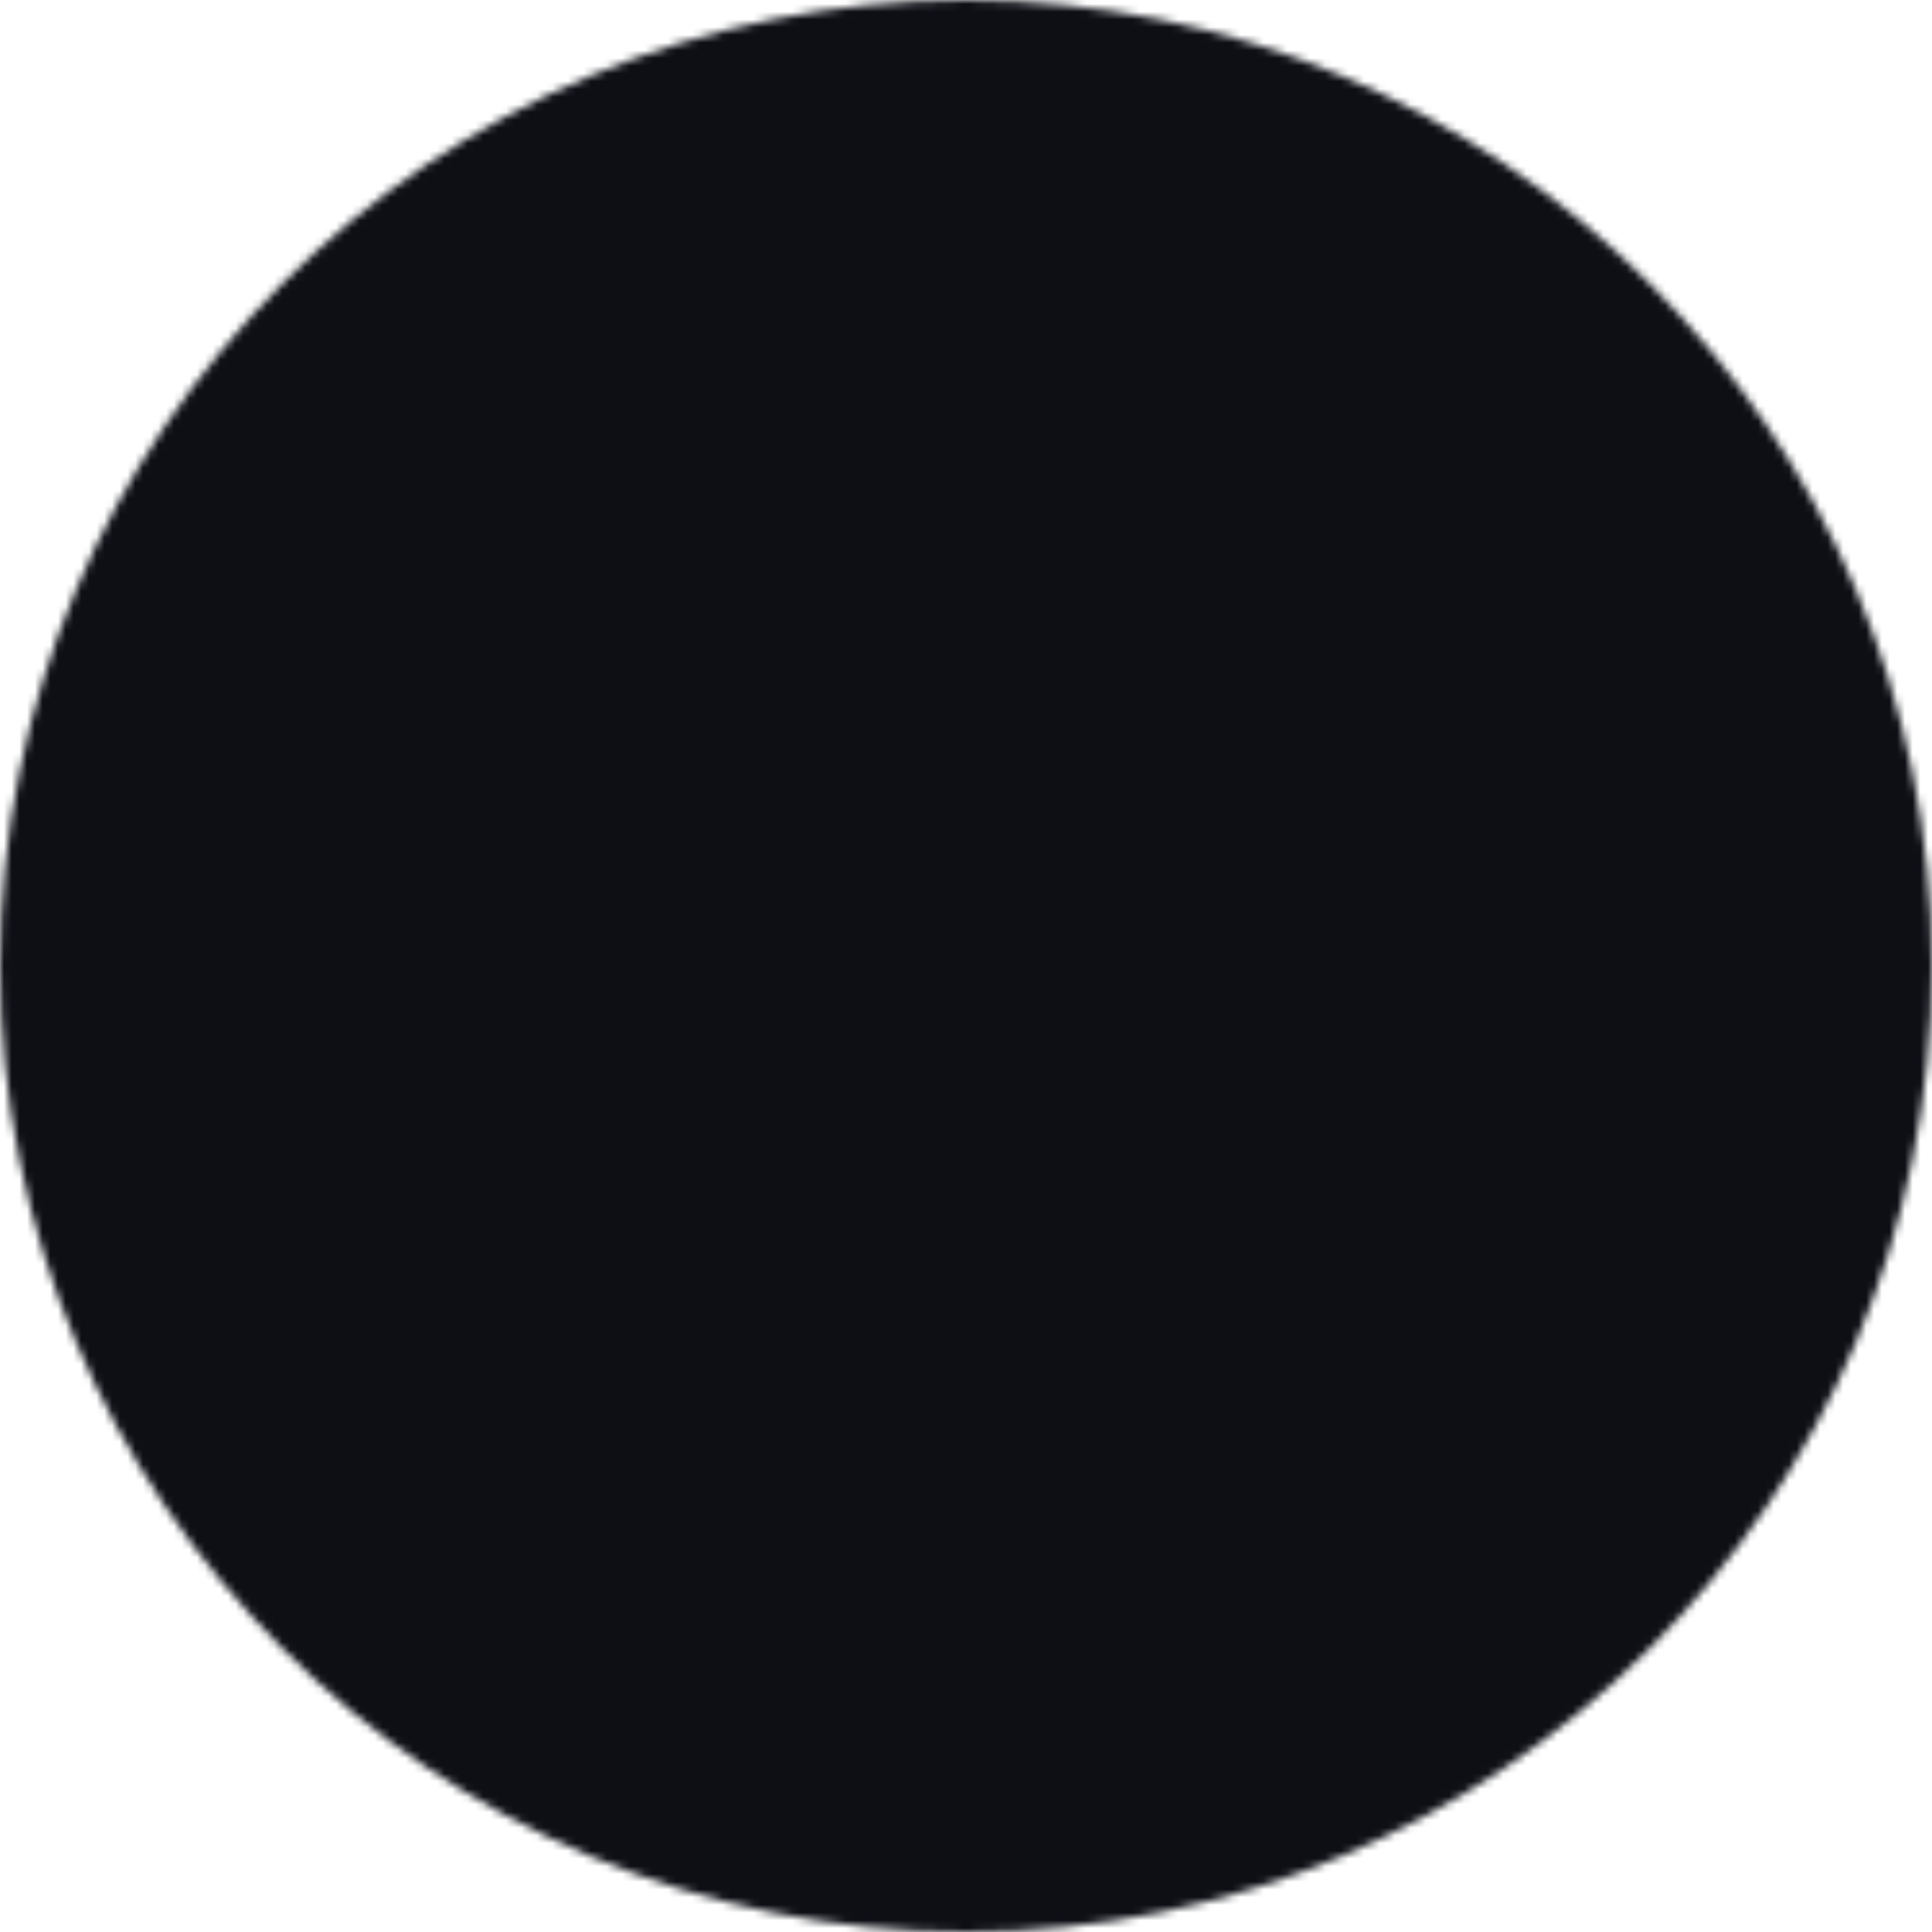
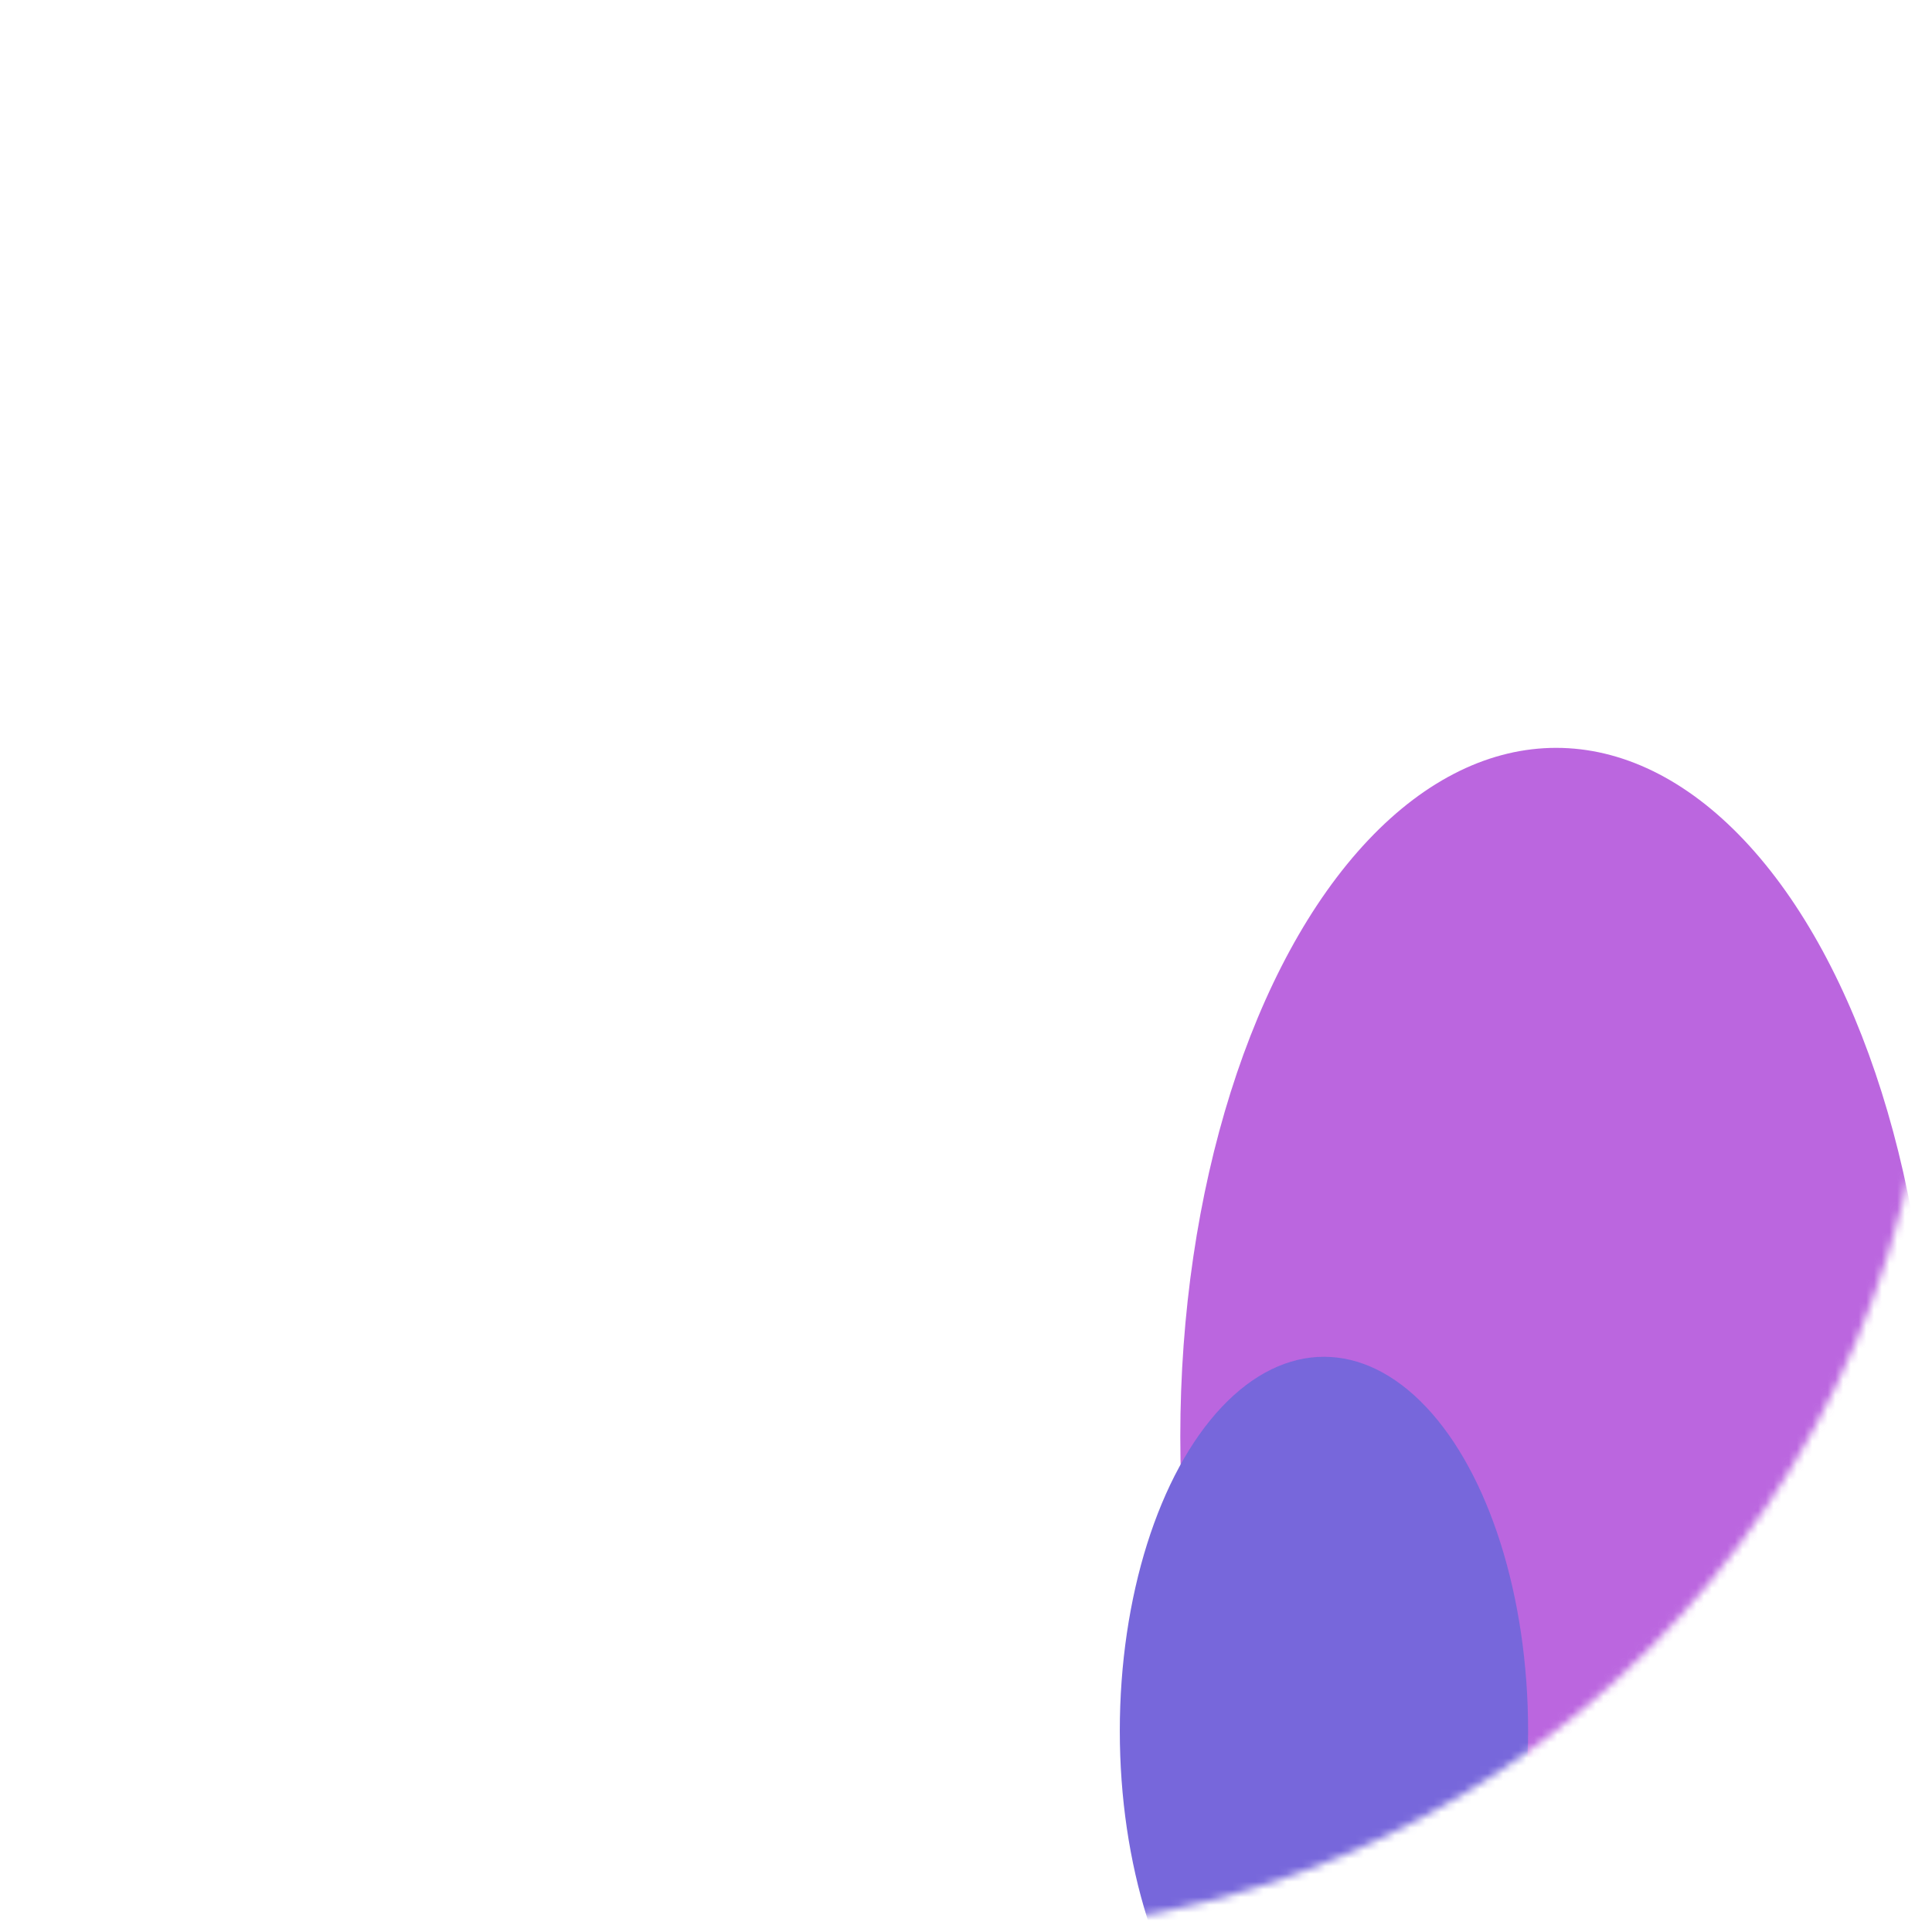
<svg xmlns="http://www.w3.org/2000/svg" width="250" height="250" viewBox="0 0 250 250" fill="none">
  <mask id="mask0_15_278" style="mask-type:alpha" maskUnits="userSpaceOnUse" x="0" y="0" width="250" height="250">
    <circle cx="125" cy="125" r="125" fill="#0D0F15" />
  </mask>
  <g mask="url(#mask0_15_278)">
    <g filter="url(#filter0_f_15_278)">
-       <ellipse cx="138.222" cy="82.62" rx="45.091" ry="82.62" fill="#32CBFF" />
-     </g>
+       </g>
    <g filter="url(#filter1_f_15_278)">
-       <ellipse cx="35.685" cy="158.285" rx="39.626" ry="72.605" fill="#151B4F" />
-     </g>
+       </g>
    <g filter="url(#filter2_f_15_278)">
      <ellipse cx="201.365" cy="185.886" rx="48.635" ry="89.114" fill="#A83BD6" fill-opacity="0.78" />
    </g>
    <g filter="url(#filter3_f_15_278)">
-       <ellipse cx="-3.946" cy="168.1" rx="48.635" ry="89.114" fill="#A83BD6" />
-     </g>
+       </g>
    <g filter="url(#filter4_f_15_278)">
      <ellipse cx="171.319" cy="223.971" rx="26.417" ry="48.404" fill="#7767DB" />
    </g>
    <g filter="url(#filter5_f_15_278)">
-       <ellipse cx="155.33" cy="85.28" rx="33.705" ry="61.756" fill="#000B1C" />
-     </g>
+       </g>
    <g style="mix-blend-mode:difference">
-       <rect y="-4.5" width="259" height="259" fill="#0D0F15" />
-     </g>
+       </g>
  </g>
  <defs>
    <filter id="filter0_f_15_278" x="-10.245" y="-103.376" width="296.934" height="371.991" filterUnits="userSpaceOnUse" color-interpolation-filters="sRGB">
      <feFlood flood-opacity="0" result="BackgroundImageFix" />
      <feBlend mode="normal" in="SourceGraphic" in2="BackgroundImageFix" result="shape" />
      <feGaussianBlur stdDeviation="51.688" result="effect1_foregroundBlur_15_278" />
    </filter>
    <filter id="filter1_f_15_278" x="-87.477" y="2.144" width="246.323" height="312.283" filterUnits="userSpaceOnUse" color-interpolation-filters="sRGB">
      <feFlood flood-opacity="0" result="BackgroundImageFix" />
      <feBlend mode="normal" in="SourceGraphic" in2="BackgroundImageFix" result="shape" />
      <feGaussianBlur stdDeviation="41.768" result="effect1_foregroundBlur_15_278" />
    </filter>
    <filter id="filter2_f_15_278" x="41.229" y="-14.729" width="320.272" height="401.229" filterUnits="userSpaceOnUse" color-interpolation-filters="sRGB">
      <feFlood flood-opacity="0" result="BackgroundImageFix" />
      <feBlend mode="normal" in="SourceGraphic" in2="BackgroundImageFix" result="shape" />
      <feGaussianBlur stdDeviation="55.751" result="effect1_foregroundBlur_15_278" />
    </filter>
    <filter id="filter3_f_15_278" x="-164.082" y="-32.515" width="320.272" height="401.229" filterUnits="userSpaceOnUse" color-interpolation-filters="sRGB">
      <feFlood flood-opacity="0" result="BackgroundImageFix" />
      <feBlend mode="normal" in="SourceGraphic" in2="BackgroundImageFix" result="shape" />
      <feGaussianBlur stdDeviation="55.751" result="effect1_foregroundBlur_15_278" />
    </filter>
    <filter id="filter4_f_15_278" x="-4.269" y="26.396" width="351.177" height="395.15" filterUnits="userSpaceOnUse" color-interpolation-filters="sRGB">
      <feFlood flood-opacity="0" result="BackgroundImageFix" />
      <feBlend mode="normal" in="SourceGraphic" in2="BackgroundImageFix" result="shape" />
      <feGaussianBlur stdDeviation="74.586" result="effect1_foregroundBlur_15_278" />
    </filter>
    <filter id="filter5_f_15_278" x="38.09" y="-60.012" width="234.481" height="290.585" filterUnits="userSpaceOnUse" color-interpolation-filters="sRGB">
      <feFlood flood-opacity="0" result="BackgroundImageFix" />
      <feBlend mode="normal" in="SourceGraphic" in2="BackgroundImageFix" result="shape" />
      <feGaussianBlur stdDeviation="41.768" result="effect1_foregroundBlur_15_278" />
    </filter>
  </defs>
</svg>